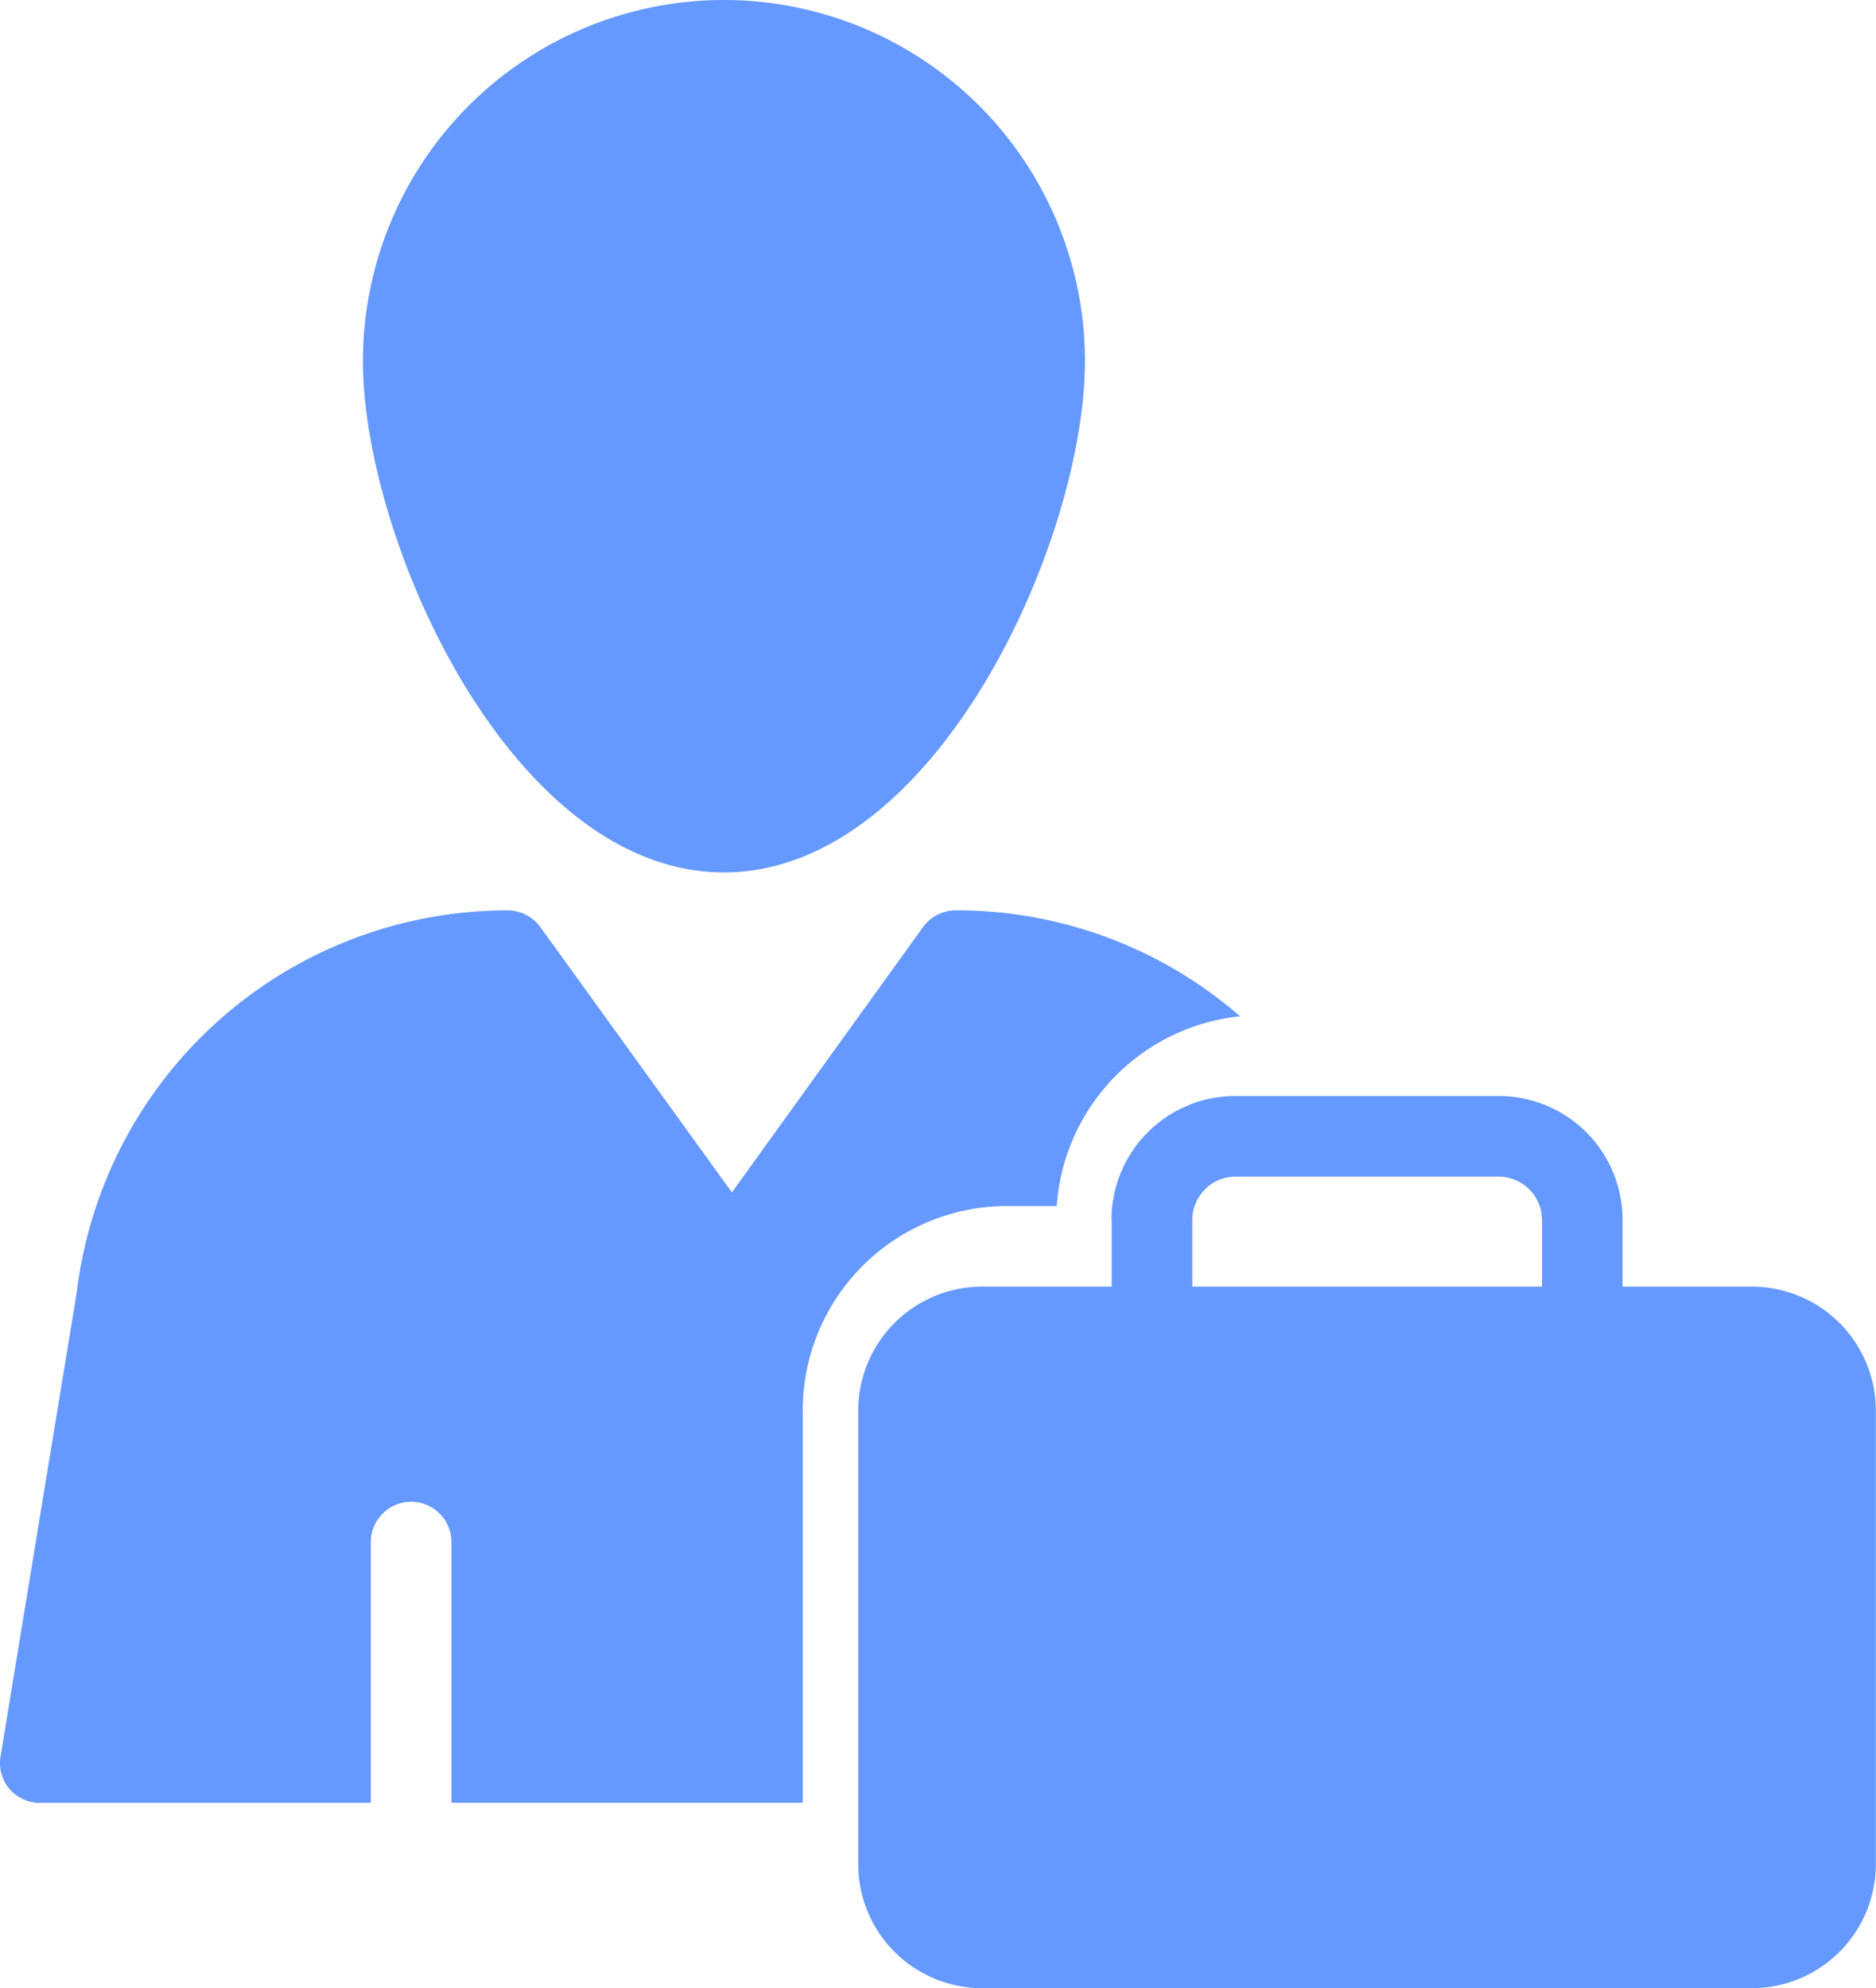
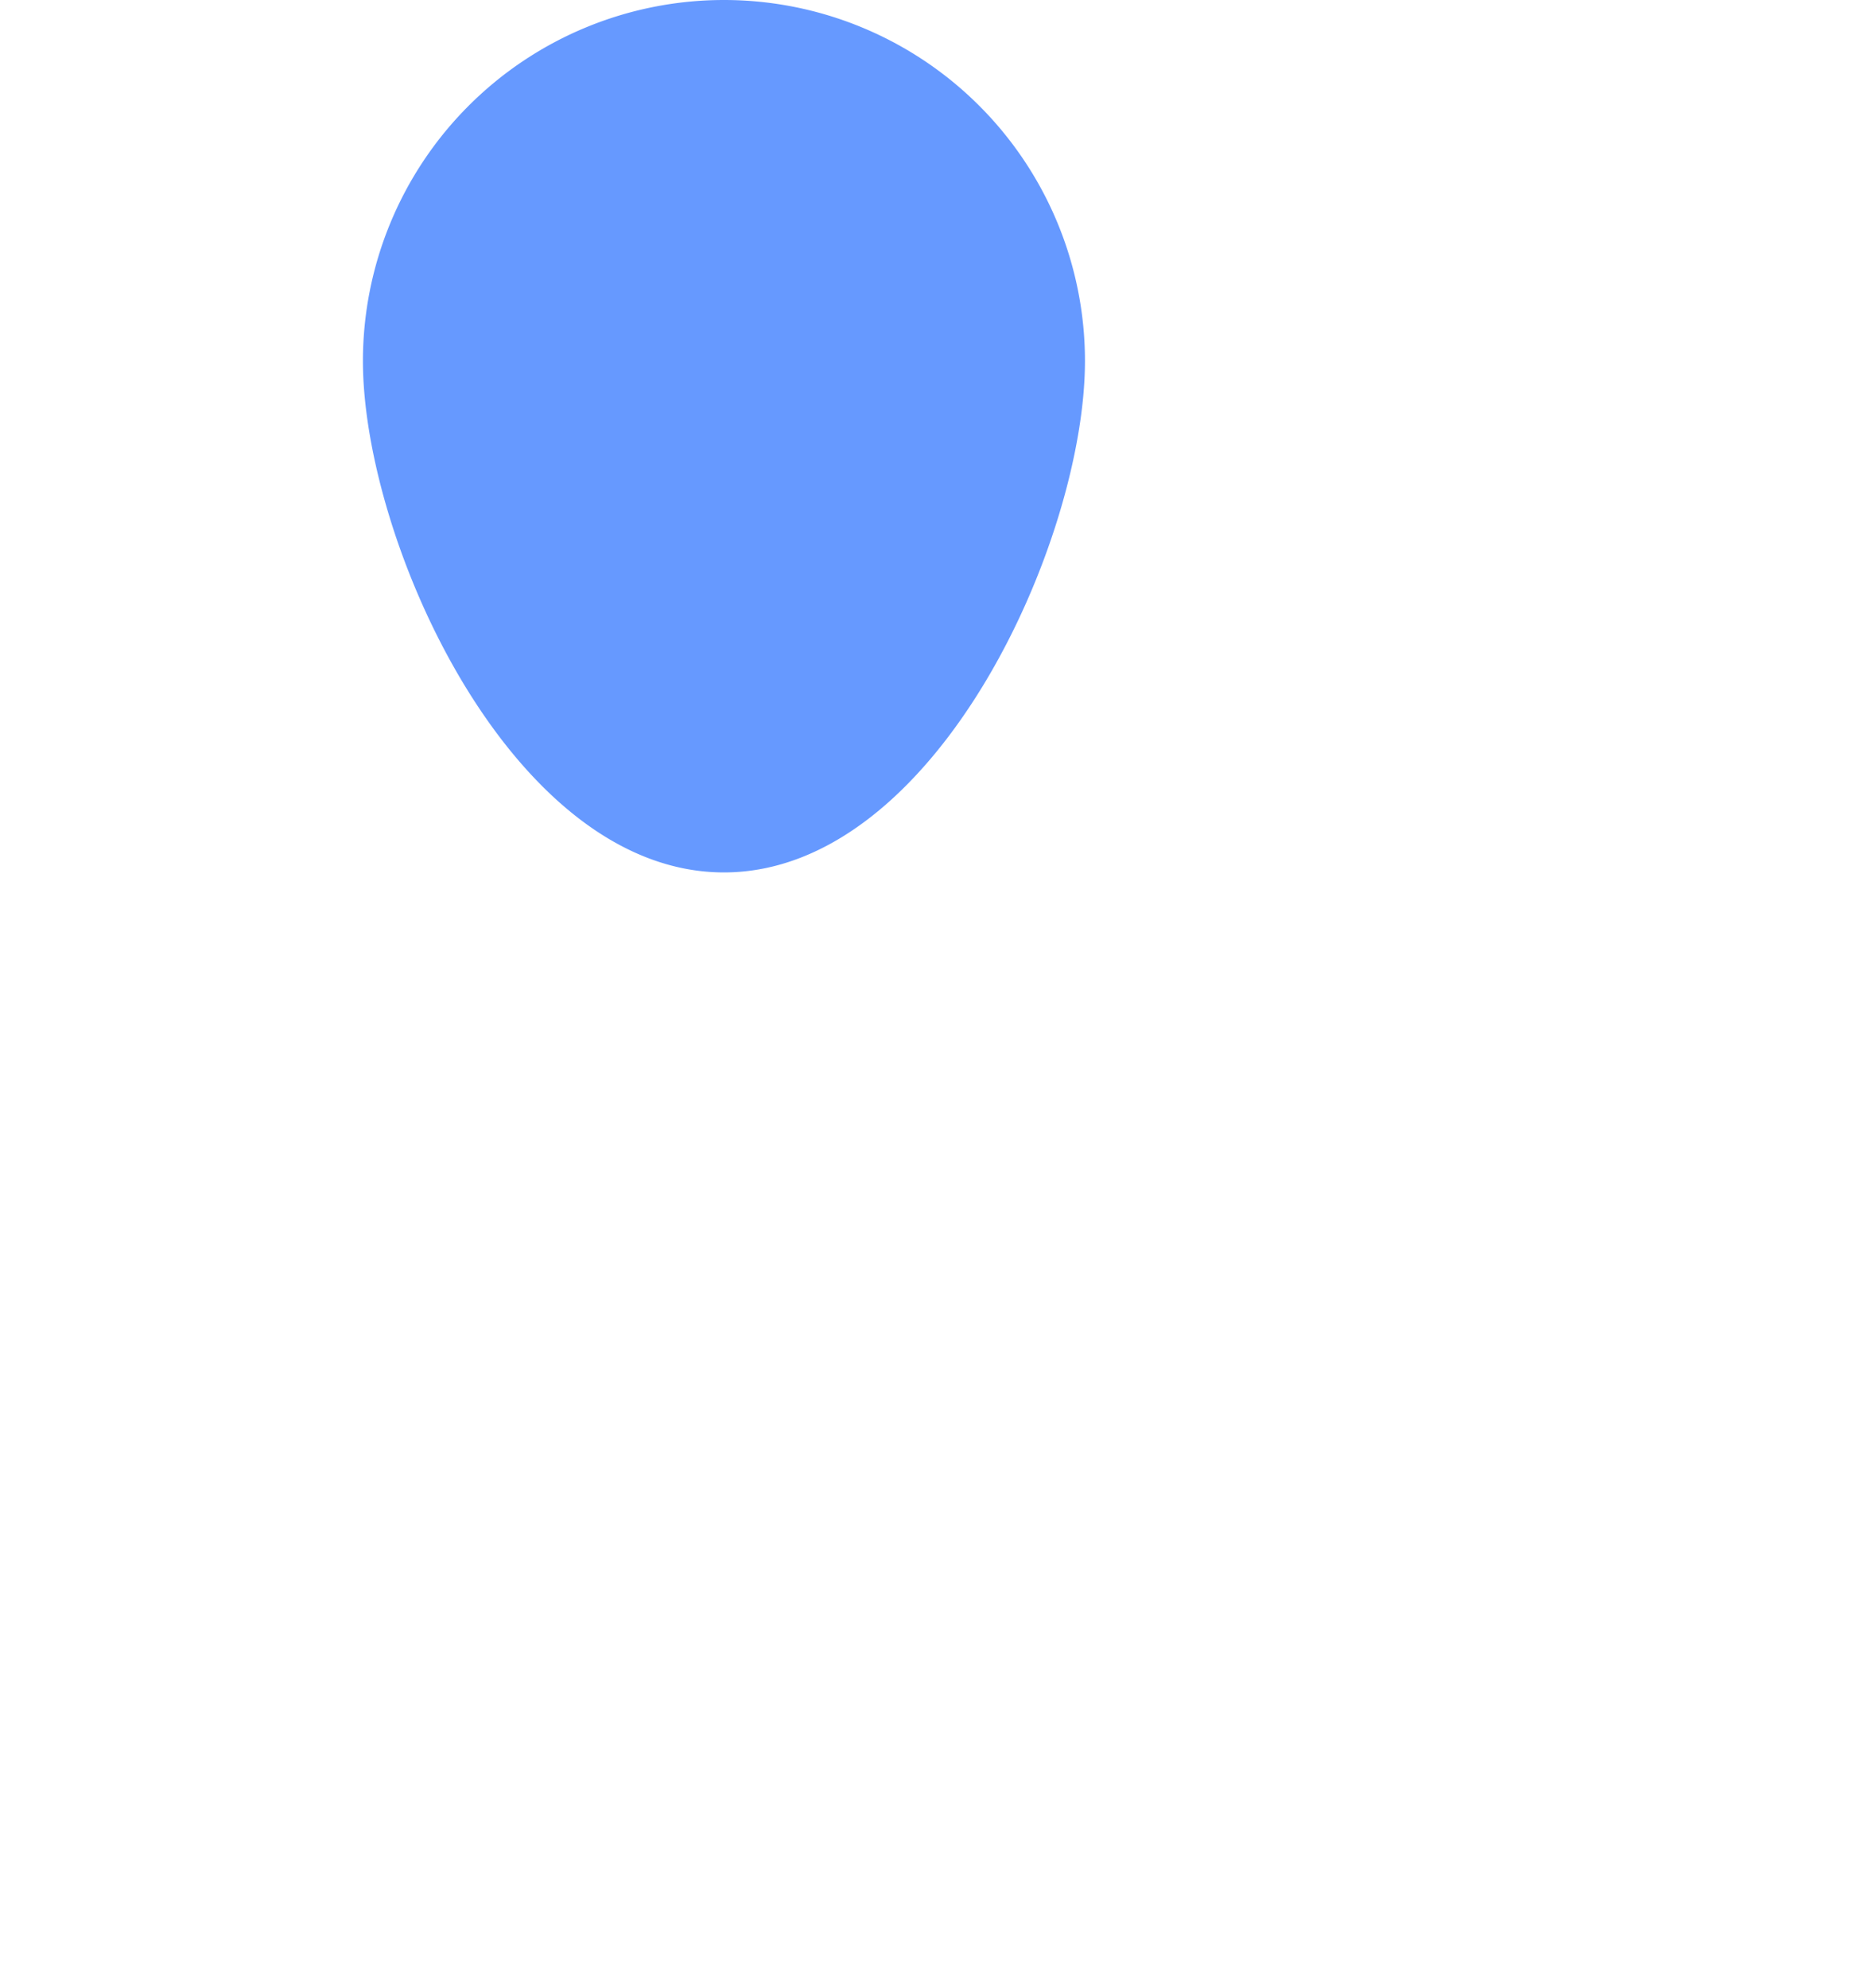
<svg xmlns="http://www.w3.org/2000/svg" width="45.297" height="48" viewBox="0 0 45.297 48">
  <g transform="translate(-8.4 -5.678)">
    <path d="M26.071,26.741c5.117,0,8.717-8.007,8.717-12.346a8.717,8.717,0,1,0-17.434,0C17.354,18.734,20.944,26.741,26.071,26.741Z" transform="translate(-0.191)" fill="#69f" />
-     <path d="M9.377,49.847h7.977V43.552a.973.973,0,1,1,1.946,0v6.294h8.483V40.371a4.933,4.933,0,0,1,4.932-4.932h1.2a4.951,4.951,0,0,1,4.427-4.582A10.415,10.415,0,0,0,31.471,28.3a.982.982,0,0,0-.788.409l-4.611,6.4-4.621-6.4a.982.982,0,0,0-.788-.409,10.478,10.478,0,0,0-10.41,9.223l-1.839,11.2a.969.969,0,0,0,.214.788.989.989,0,0,0,.749.34Z" transform="translate(0 -0.643)" fill="#69f" />
-     <path d="M35.849,35.769v1.615H32.716a2.994,2.994,0,0,0-2.987,2.987V51.335a2.994,2.994,0,0,0,2.987,2.987h18.6A2.994,2.994,0,0,0,54.3,51.335V40.371a2.994,2.994,0,0,0-2.987-2.987H48.185V35.769a2.989,2.989,0,0,0-3-2.987H38.845a2.989,2.989,0,0,0-3,2.987Zm1.946,0a1.051,1.051,0,0,1,1.051-1.041h6.343a1.051,1.051,0,0,1,1.051,1.041v1.615H37.795Z" transform="translate(-0.607 -0.643)" fill="#69f" />
  </g>
</svg>